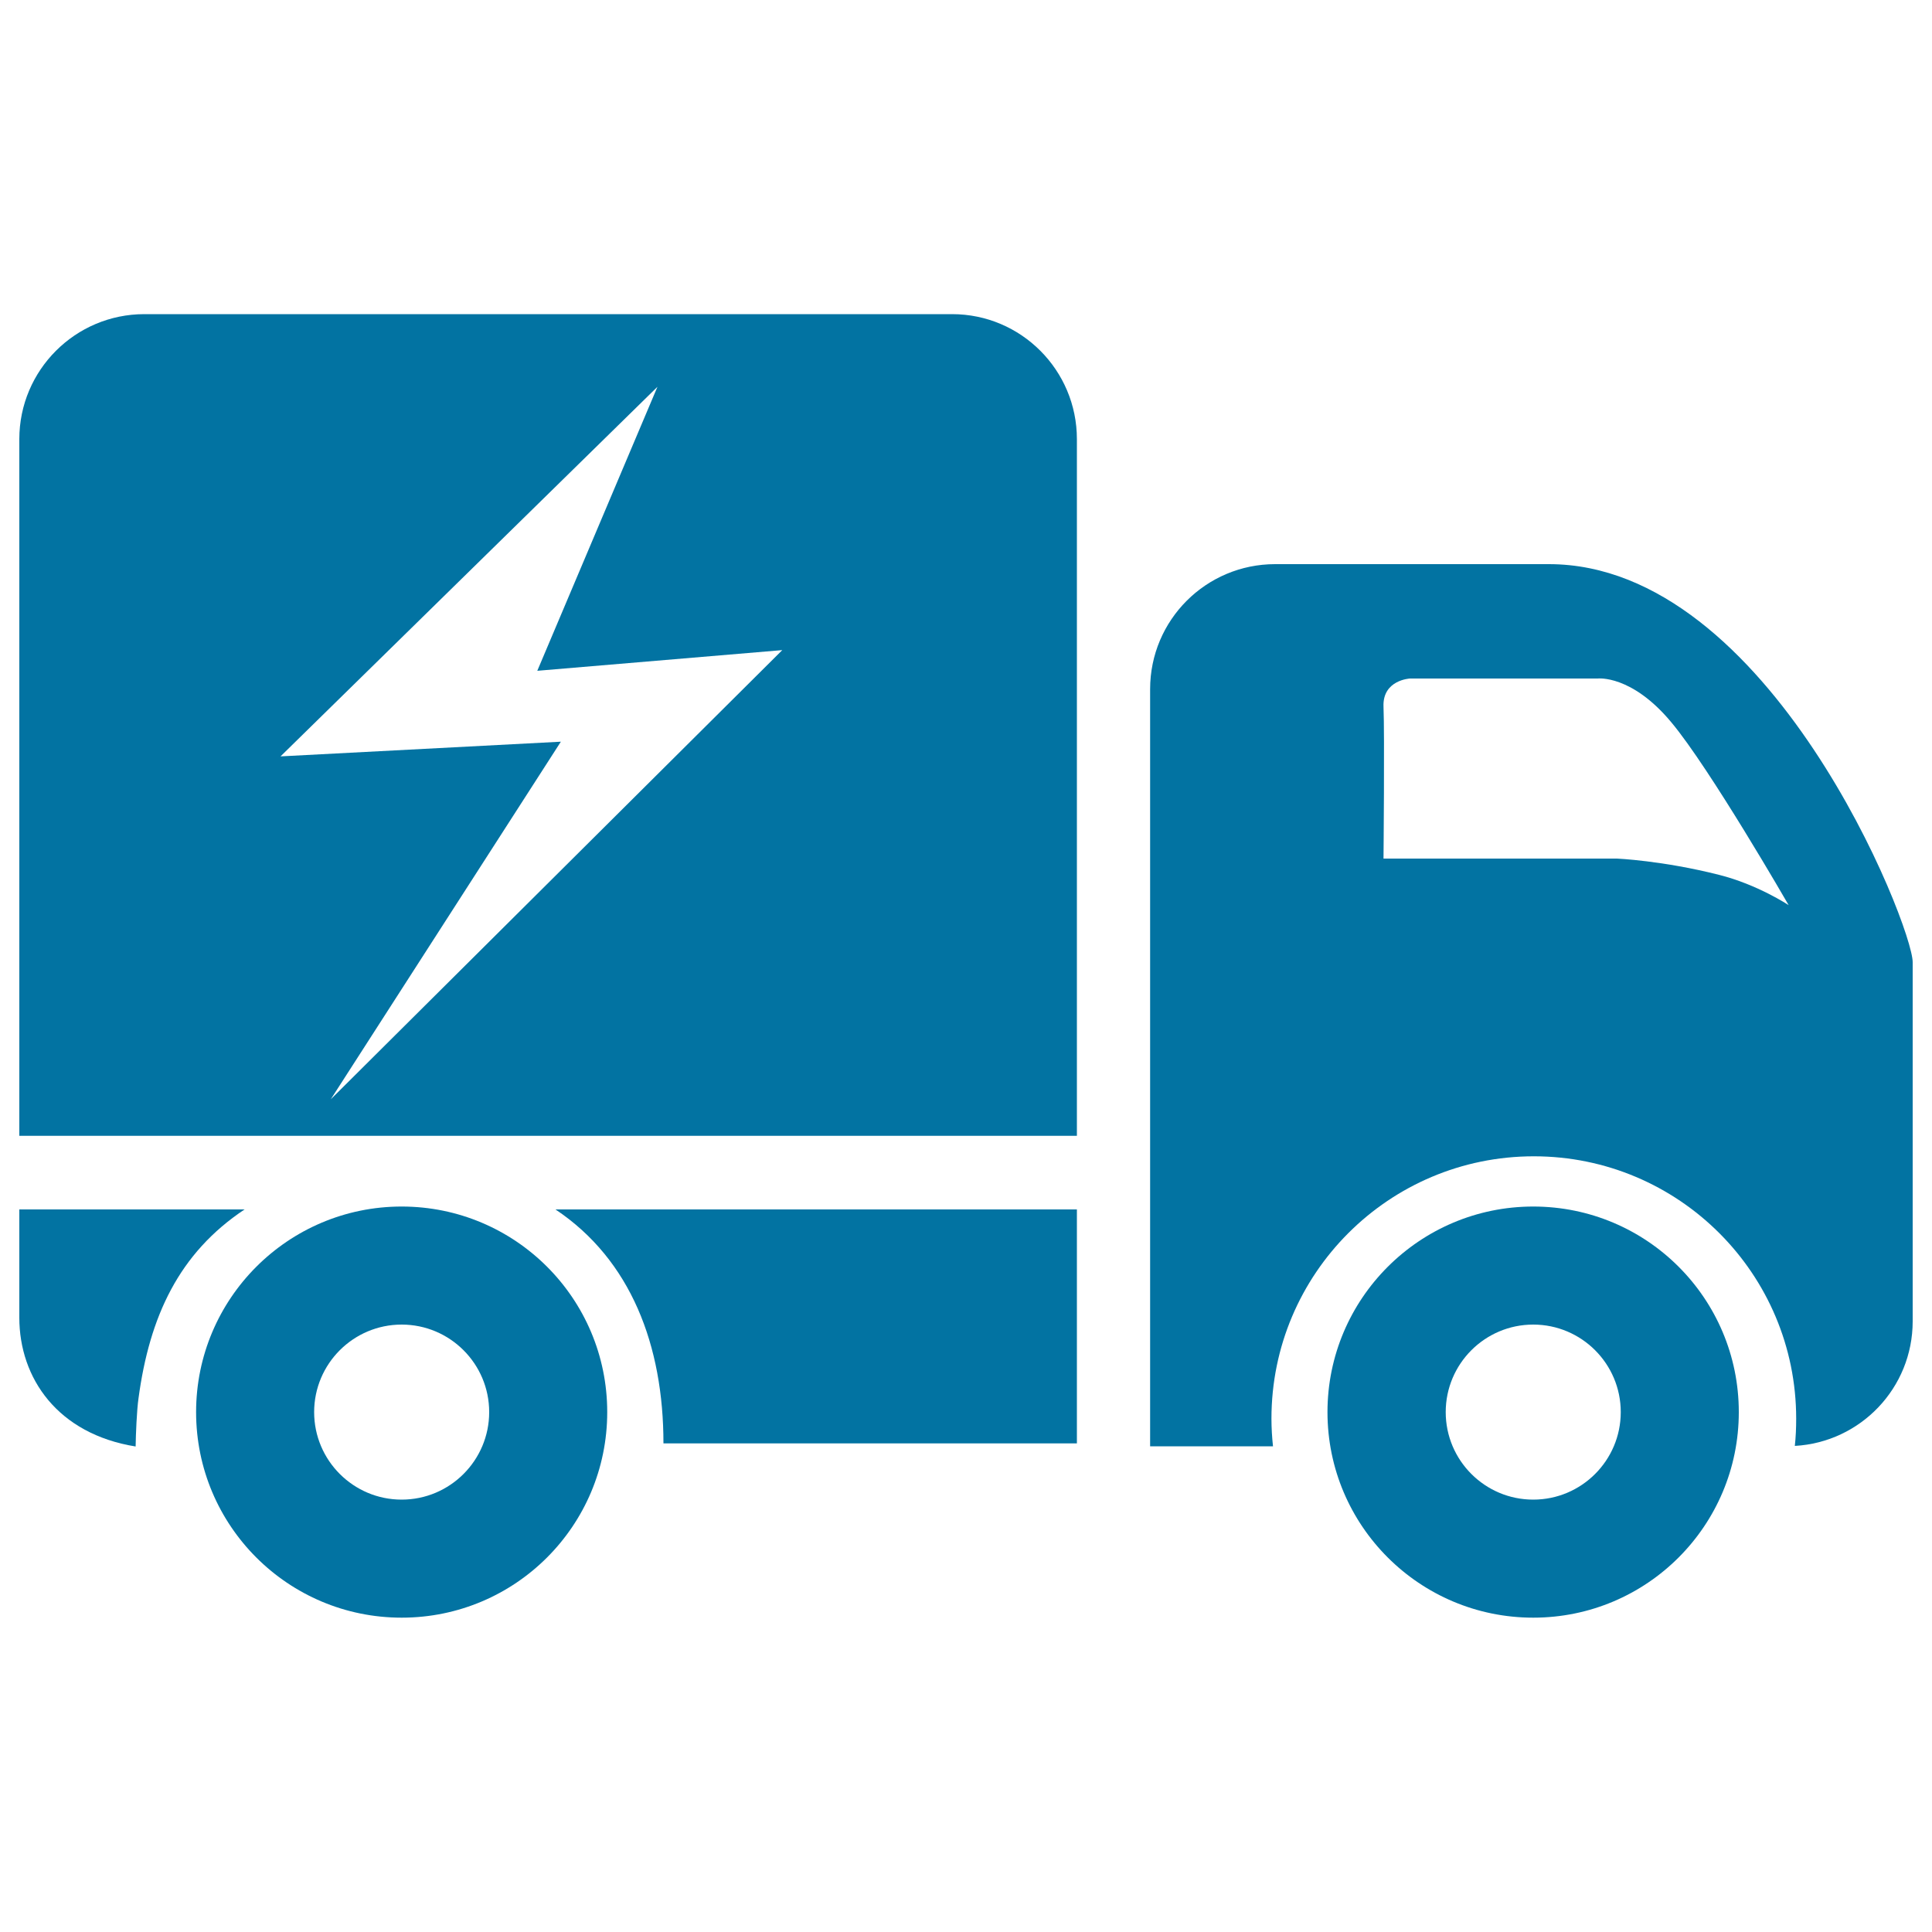
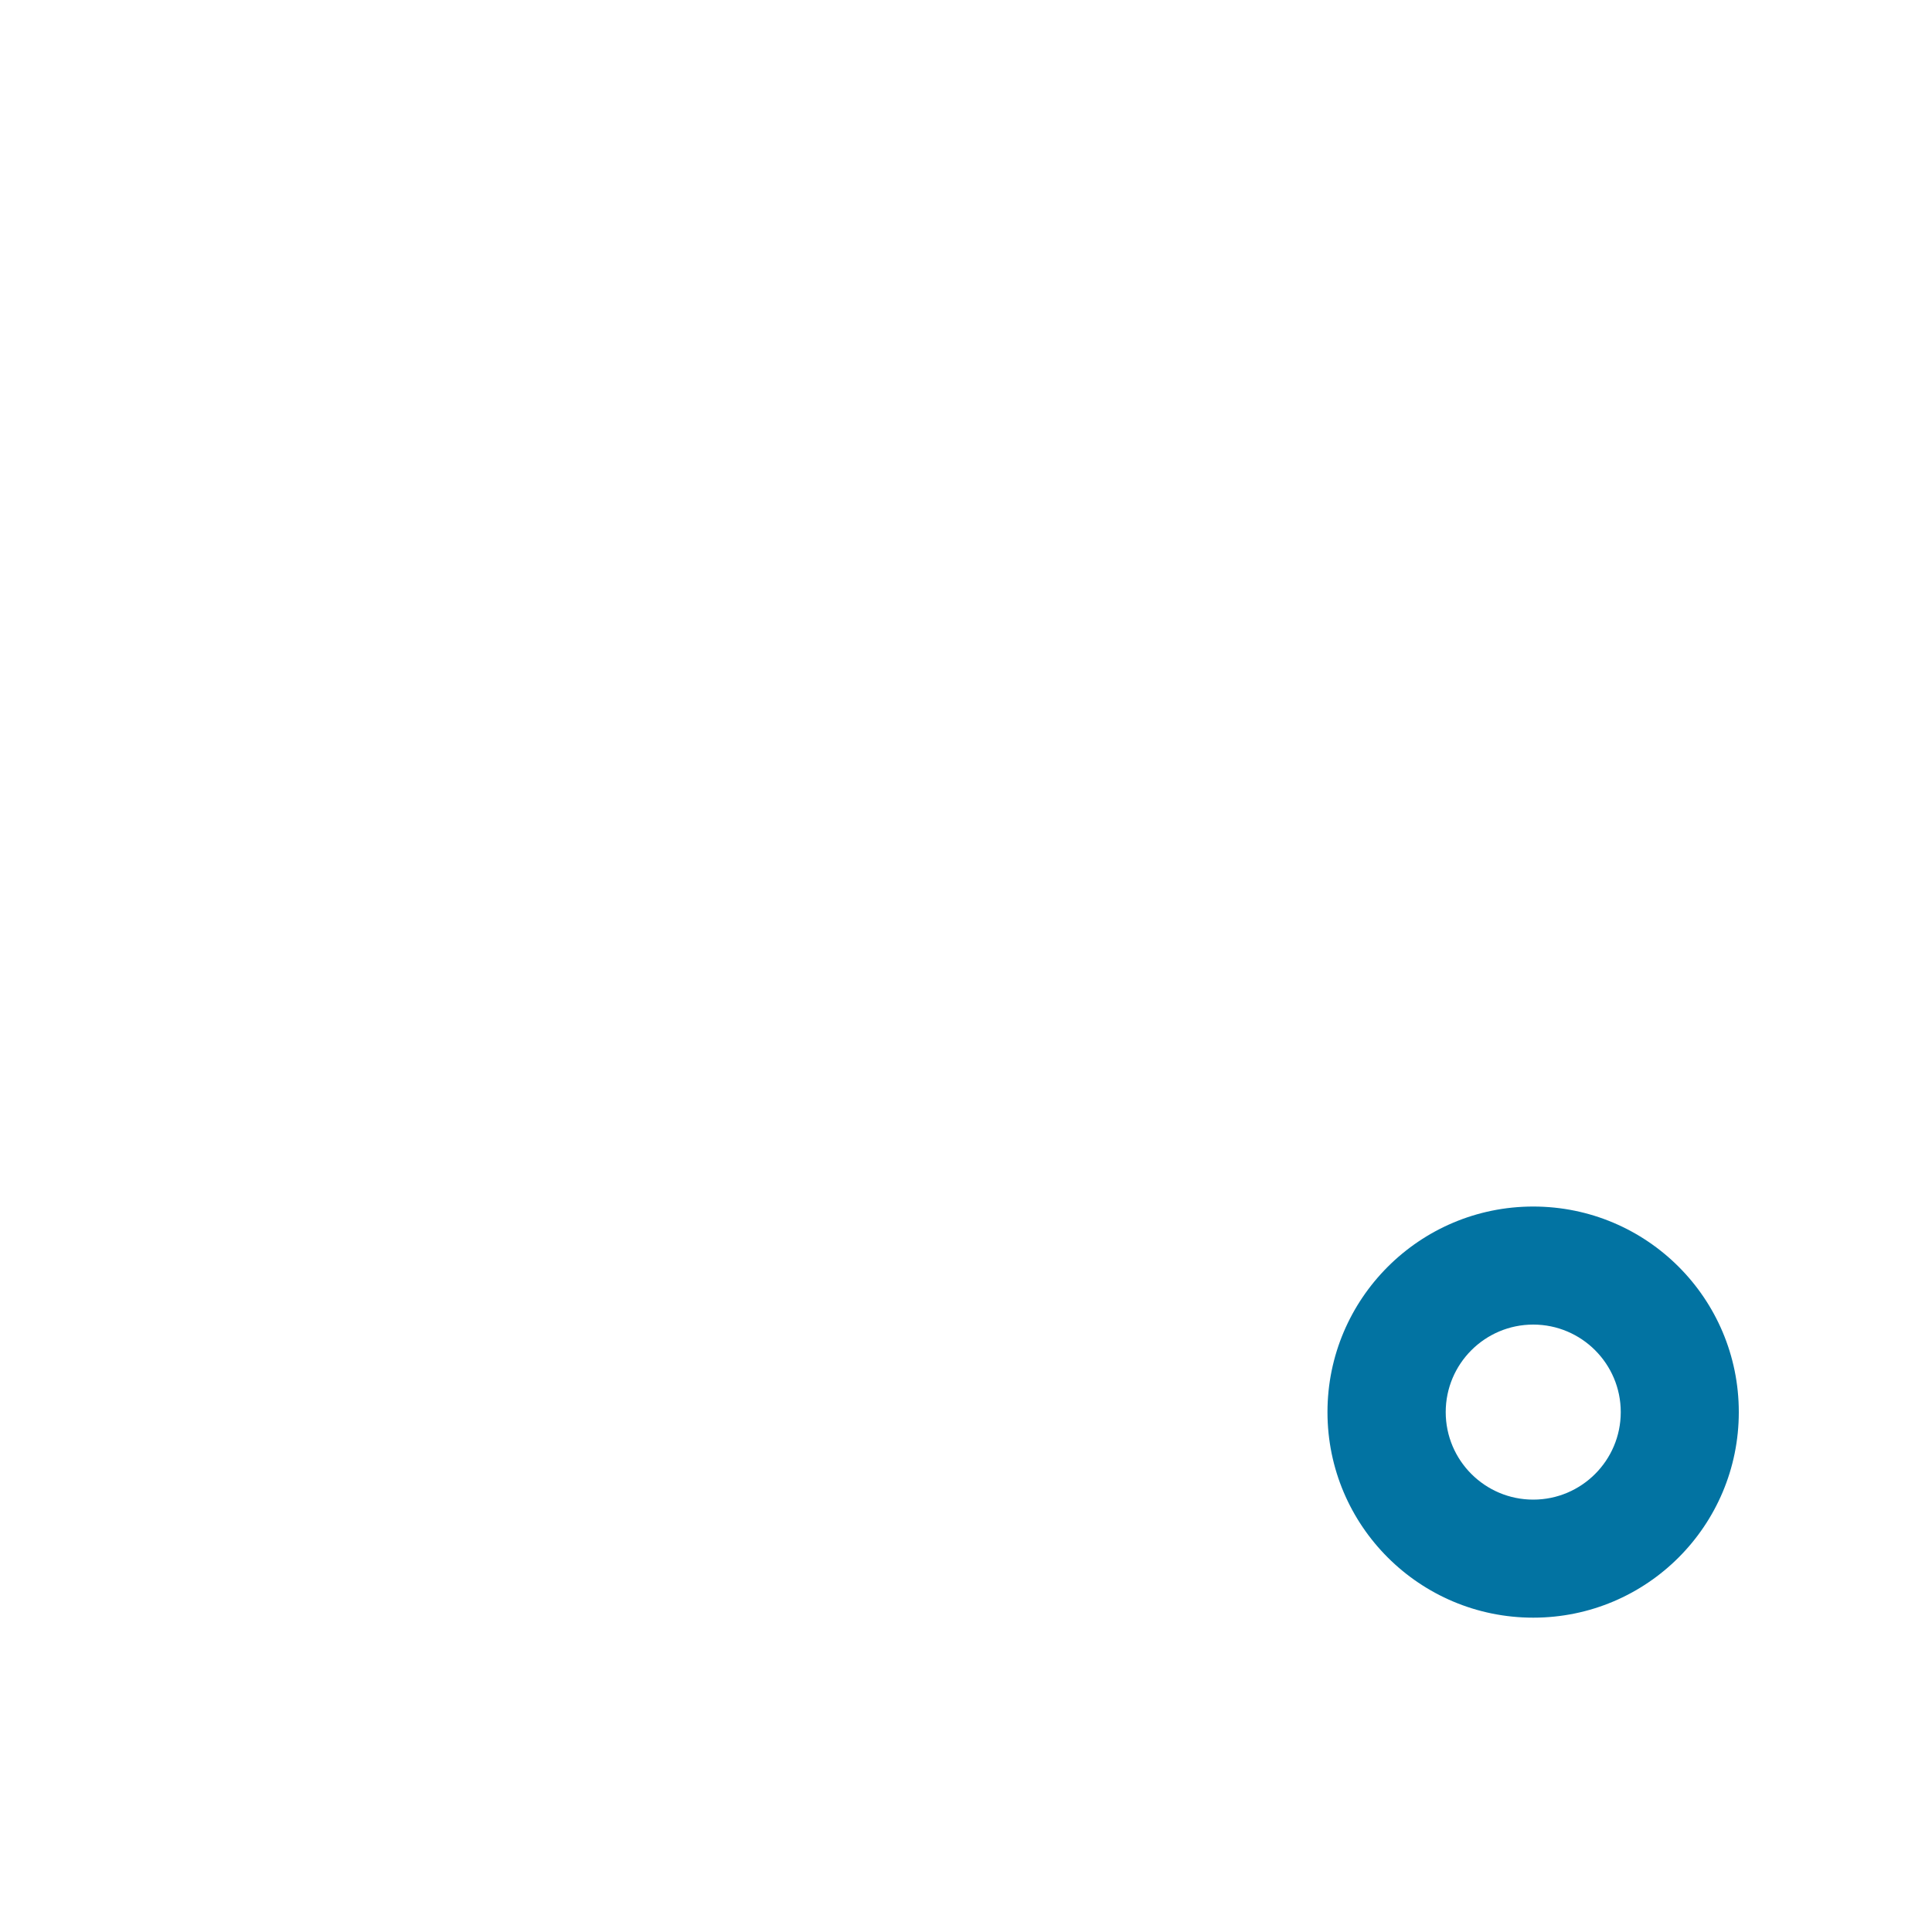
<svg xmlns="http://www.w3.org/2000/svg" viewBox="0 0 1000 1000" style="fill:#0273a2">
  <title>Truck SVG icon</title>
  <path d="M793.6,624.5c-58.8,0-106.5,47.7-106.5,106.4c0,58.8,47.7,106.4,106.5,106.4c58.8,0,106.4-47.6,106.4-106.4C900,672.1,852.4,624.5,793.6,624.5z M793.6,776.2c-25,0-45.3-20.3-45.3-45.3c0-25,20.3-45.3,45.3-45.3c25,0,45.3,20.3,45.3,45.3C838.9,755.9,818.6,776.2,793.6,776.2z" />
-   <path d="M207.9,624.5c-58.8,0-106.4,47.7-106.4,106.4c0,58.8,47.6,106.4,106.4,106.4c58.8,0,106.4-47.6,106.4-106.4C314.3,672.1,266.7,624.5,207.9,624.5z M207.9,776.2c-25,0-45.3-20.3-45.3-45.3c0-25,20.3-45.3,45.3-45.3s45.3,20.3,45.3,45.3C253.2,755.9,232.9,776.2,207.9,776.2z" />
-   <path d="M492.8,162.6H74.7C39,162.6,10,191.6,10,227.3v360.6h547.4V227.3C557.4,191.6,528.5,162.6,492.8,162.6z M171.2,569l119.1-185.1l-145.1,7.6l195.1-191.3l-62.2,147l126.8-10.7L171.2,569L171.2,569z" />
-   <path d="M126.6,626H10v56c0,31.3,19.8,60.2,60.2,66.7c0.1-6.3,0.6-18.9,1.5-25C77.4,681.4,92.6,648.6,126.6,626L126.6,626z" />
-   <path d="M287.5,626c39.1,26.1,55.9,70.5,55.9,121.1h214V626H287.5L287.5,626z" />
-   <path d="M801.7,292c-15.5,0-141.7,0-141.7,0c-35.7,0-64.7,28.9-64.7,64.7v391.9h63.6c-0.5-4.7-0.8-9.5-0.8-14.3c0-75,60.8-135.8,135.8-135.8c75,0,135.8,60.8,135.8,135.8c0,4.8-0.2,9.5-0.7,14.1c34-1.9,61-30,61-64.5c0,0,0-167.2,0-185.9C990,479.4,916.3,292,801.7,292L801.7,292z M889.7,452.8c-29.2-7.4-52.8-8.4-52.8-8.4H716.1c0,0,0.6-64.6,0-78.6c-0.6-13.9,13.7-14.6,13.7-14.6h97.2c0,0,17.5-2.1,38.1,22.7c20,23.9,60.7,94.6,60.7,94.6S909.7,457.8,889.7,452.8L889.7,452.8z" />
</svg>